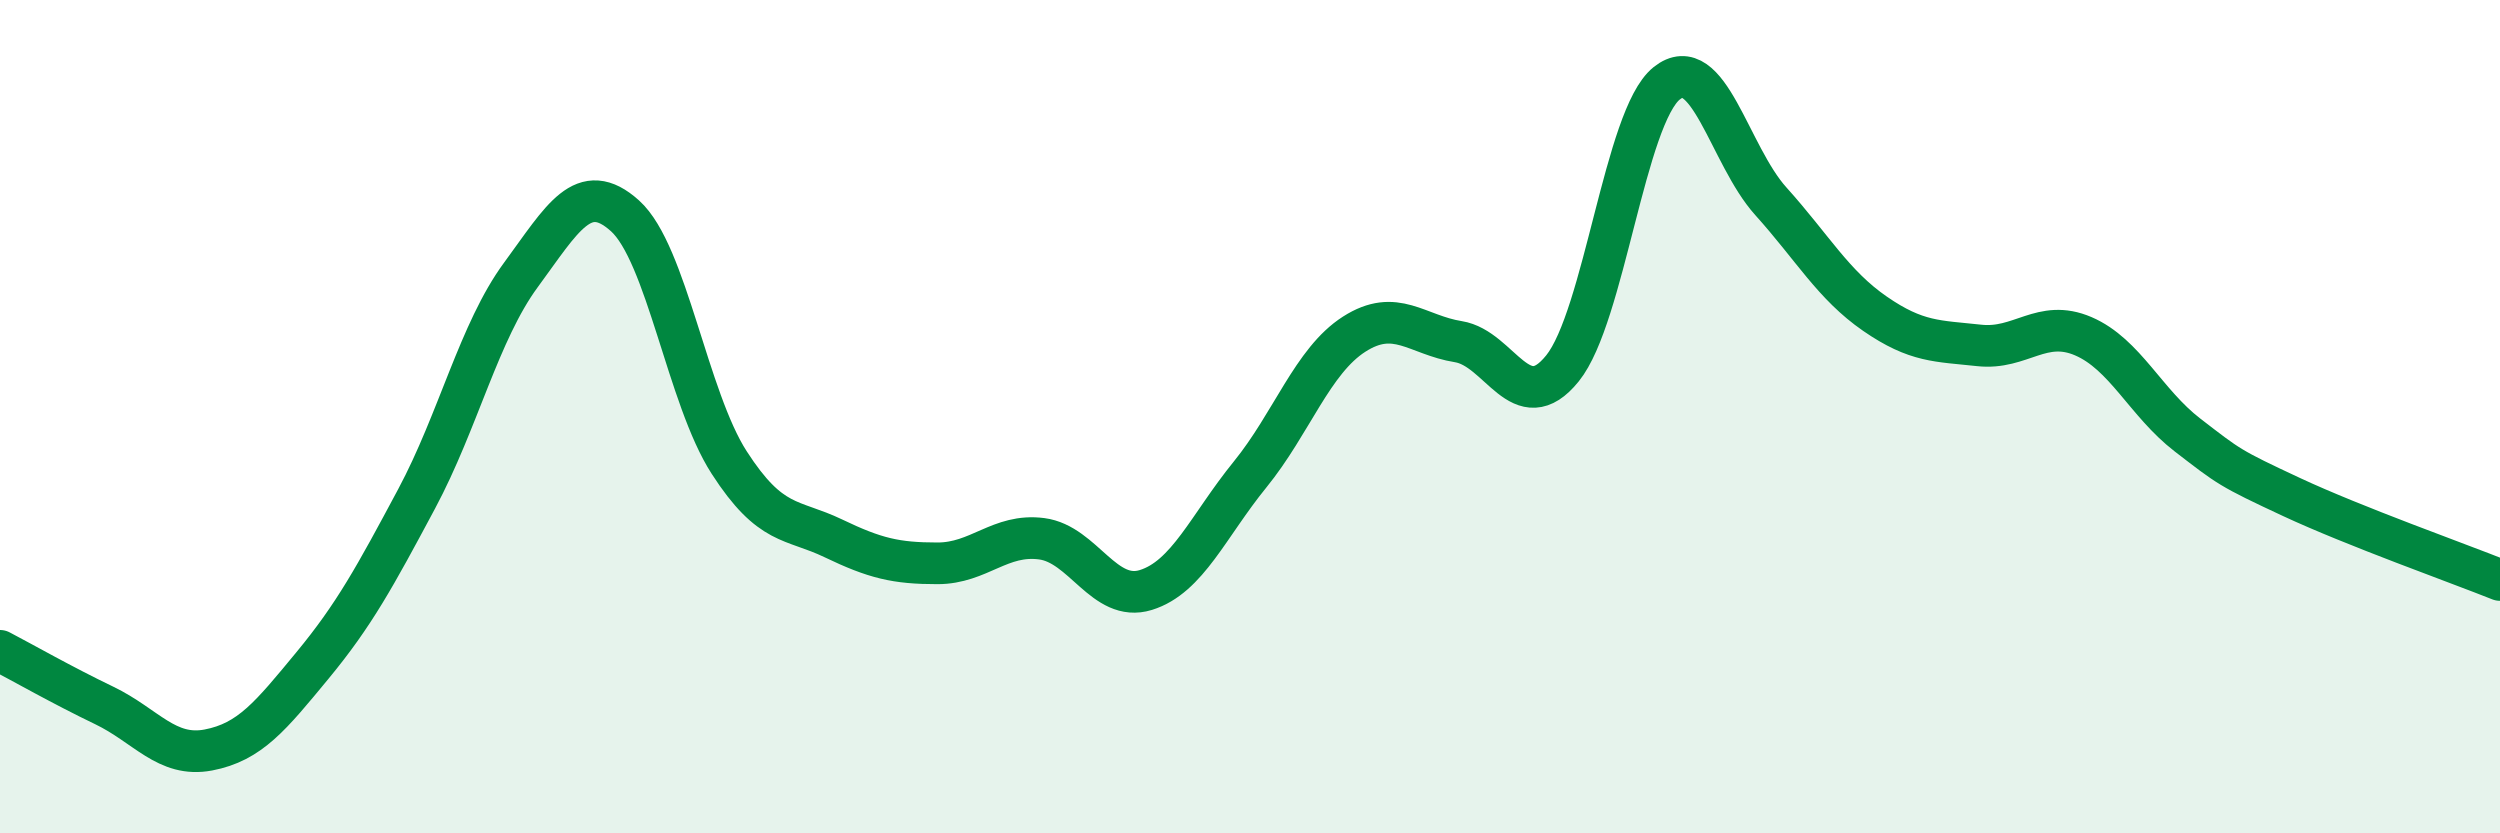
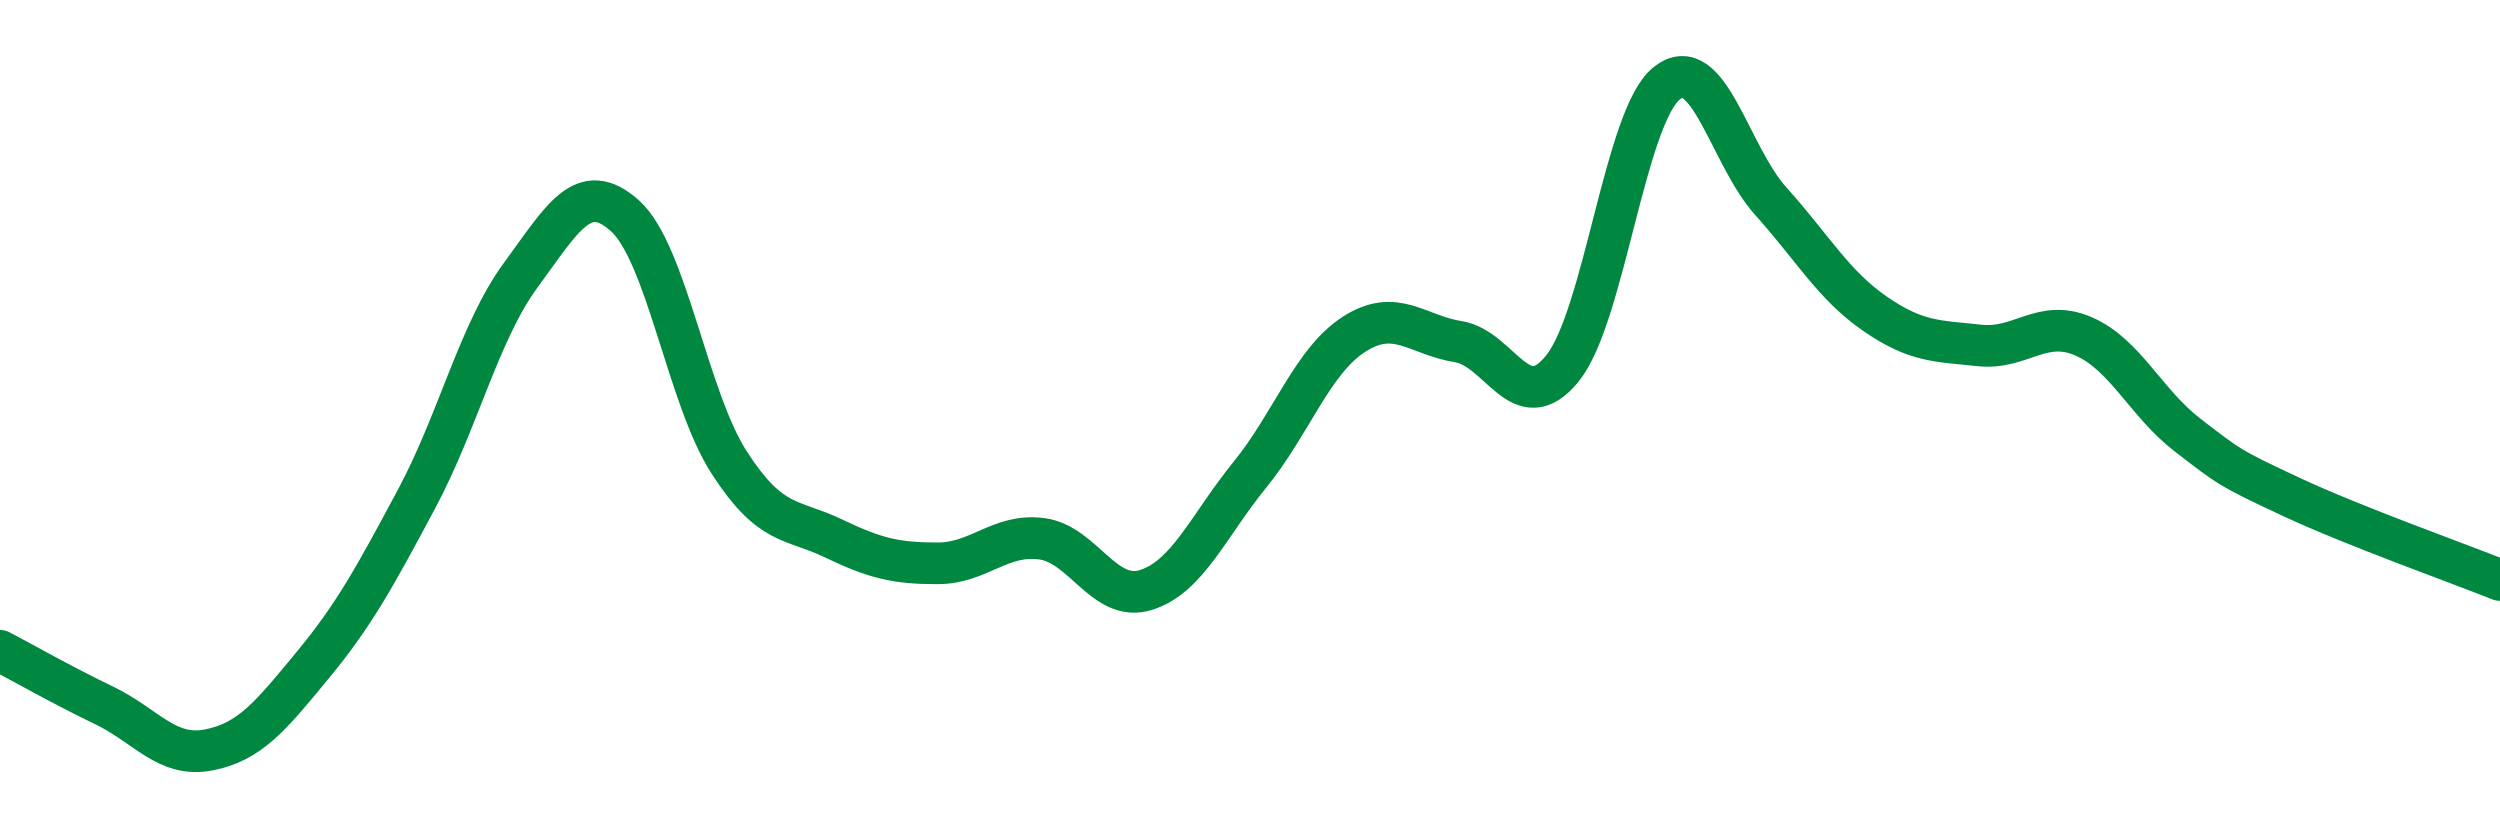
<svg xmlns="http://www.w3.org/2000/svg" width="60" height="20" viewBox="0 0 60 20">
-   <path d="M 0,15.62 C 0.5,15.88 1.5,16.45 2.5,16.93 C 3.5,17.41 4,18.19 5,18 C 6,17.81 6.5,17.18 7.5,15.97 C 8.5,14.76 9,13.84 10,11.97 C 11,10.1 11.5,7.96 12.5,6.6 C 13.5,5.24 14,4.28 15,5.18 C 16,6.08 16.5,9.55 17.5,11.1 C 18.5,12.65 19,12.44 20,12.92 C 21,13.4 21.5,13.52 22.5,13.52 C 23.5,13.52 24,12.8 25,12.93 C 26,13.06 26.5,14.47 27.5,14.16 C 28.5,13.85 29,12.62 30,11.39 C 31,10.16 31.5,8.66 32.5,8.02 C 33.5,7.38 34,8.04 35,8.2 C 36,8.36 36.5,10.08 37.5,8.84 C 38.5,7.6 39,2.8 40,2 C 41,1.2 41.5,3.72 42.5,4.83 C 43.5,5.94 44,6.84 45,7.53 C 46,8.22 46.5,8.18 47.5,8.29 C 48.5,8.4 49,7.64 50,8.07 C 51,8.5 51.5,9.67 52.5,10.44 C 53.5,11.21 53.5,11.23 55,11.93 C 56.5,12.63 59,13.52 60,13.92L60 20L0 20Z" fill="#008740" opacity="0.1" stroke-linecap="round" stroke-linejoin="round" />
  <path d="M 0,15.62 C 0.5,15.88 1.5,16.45 2.5,16.93 C 3.5,17.41 4,18.19 5,18 C 6,17.81 6.5,17.18 7.5,15.97 C 8.5,14.76 9,13.84 10,11.97 C 11,10.1 11.5,7.96 12.5,6.6 C 13.5,5.24 14,4.28 15,5.18 C 16,6.08 16.5,9.55 17.5,11.1 C 18.5,12.65 19,12.44 20,12.92 C 21,13.4 21.5,13.52 22.5,13.52 C 23.5,13.52 24,12.8 25,12.93 C 26,13.06 26.5,14.47 27.5,14.16 C 28.5,13.85 29,12.62 30,11.39 C 31,10.16 31.5,8.66 32.5,8.02 C 33.5,7.38 34,8.04 35,8.2 C 36,8.36 36.5,10.08 37.5,8.84 C 38.5,7.6 39,2.8 40,2 C 41,1.2 41.5,3.72 42.5,4.83 C 43.5,5.94 44,6.84 45,7.53 C 46,8.22 46.5,8.18 47.5,8.29 C 48.5,8.4 49,7.64 50,8.07 C 51,8.5 51.5,9.67 52.5,10.44 C 53.5,11.21 53.5,11.23 55,11.93 C 56.5,12.63 59,13.52 60,13.92" stroke="#008740" stroke-width="1" fill="none" stroke-linecap="round" stroke-linejoin="round" />
</svg>